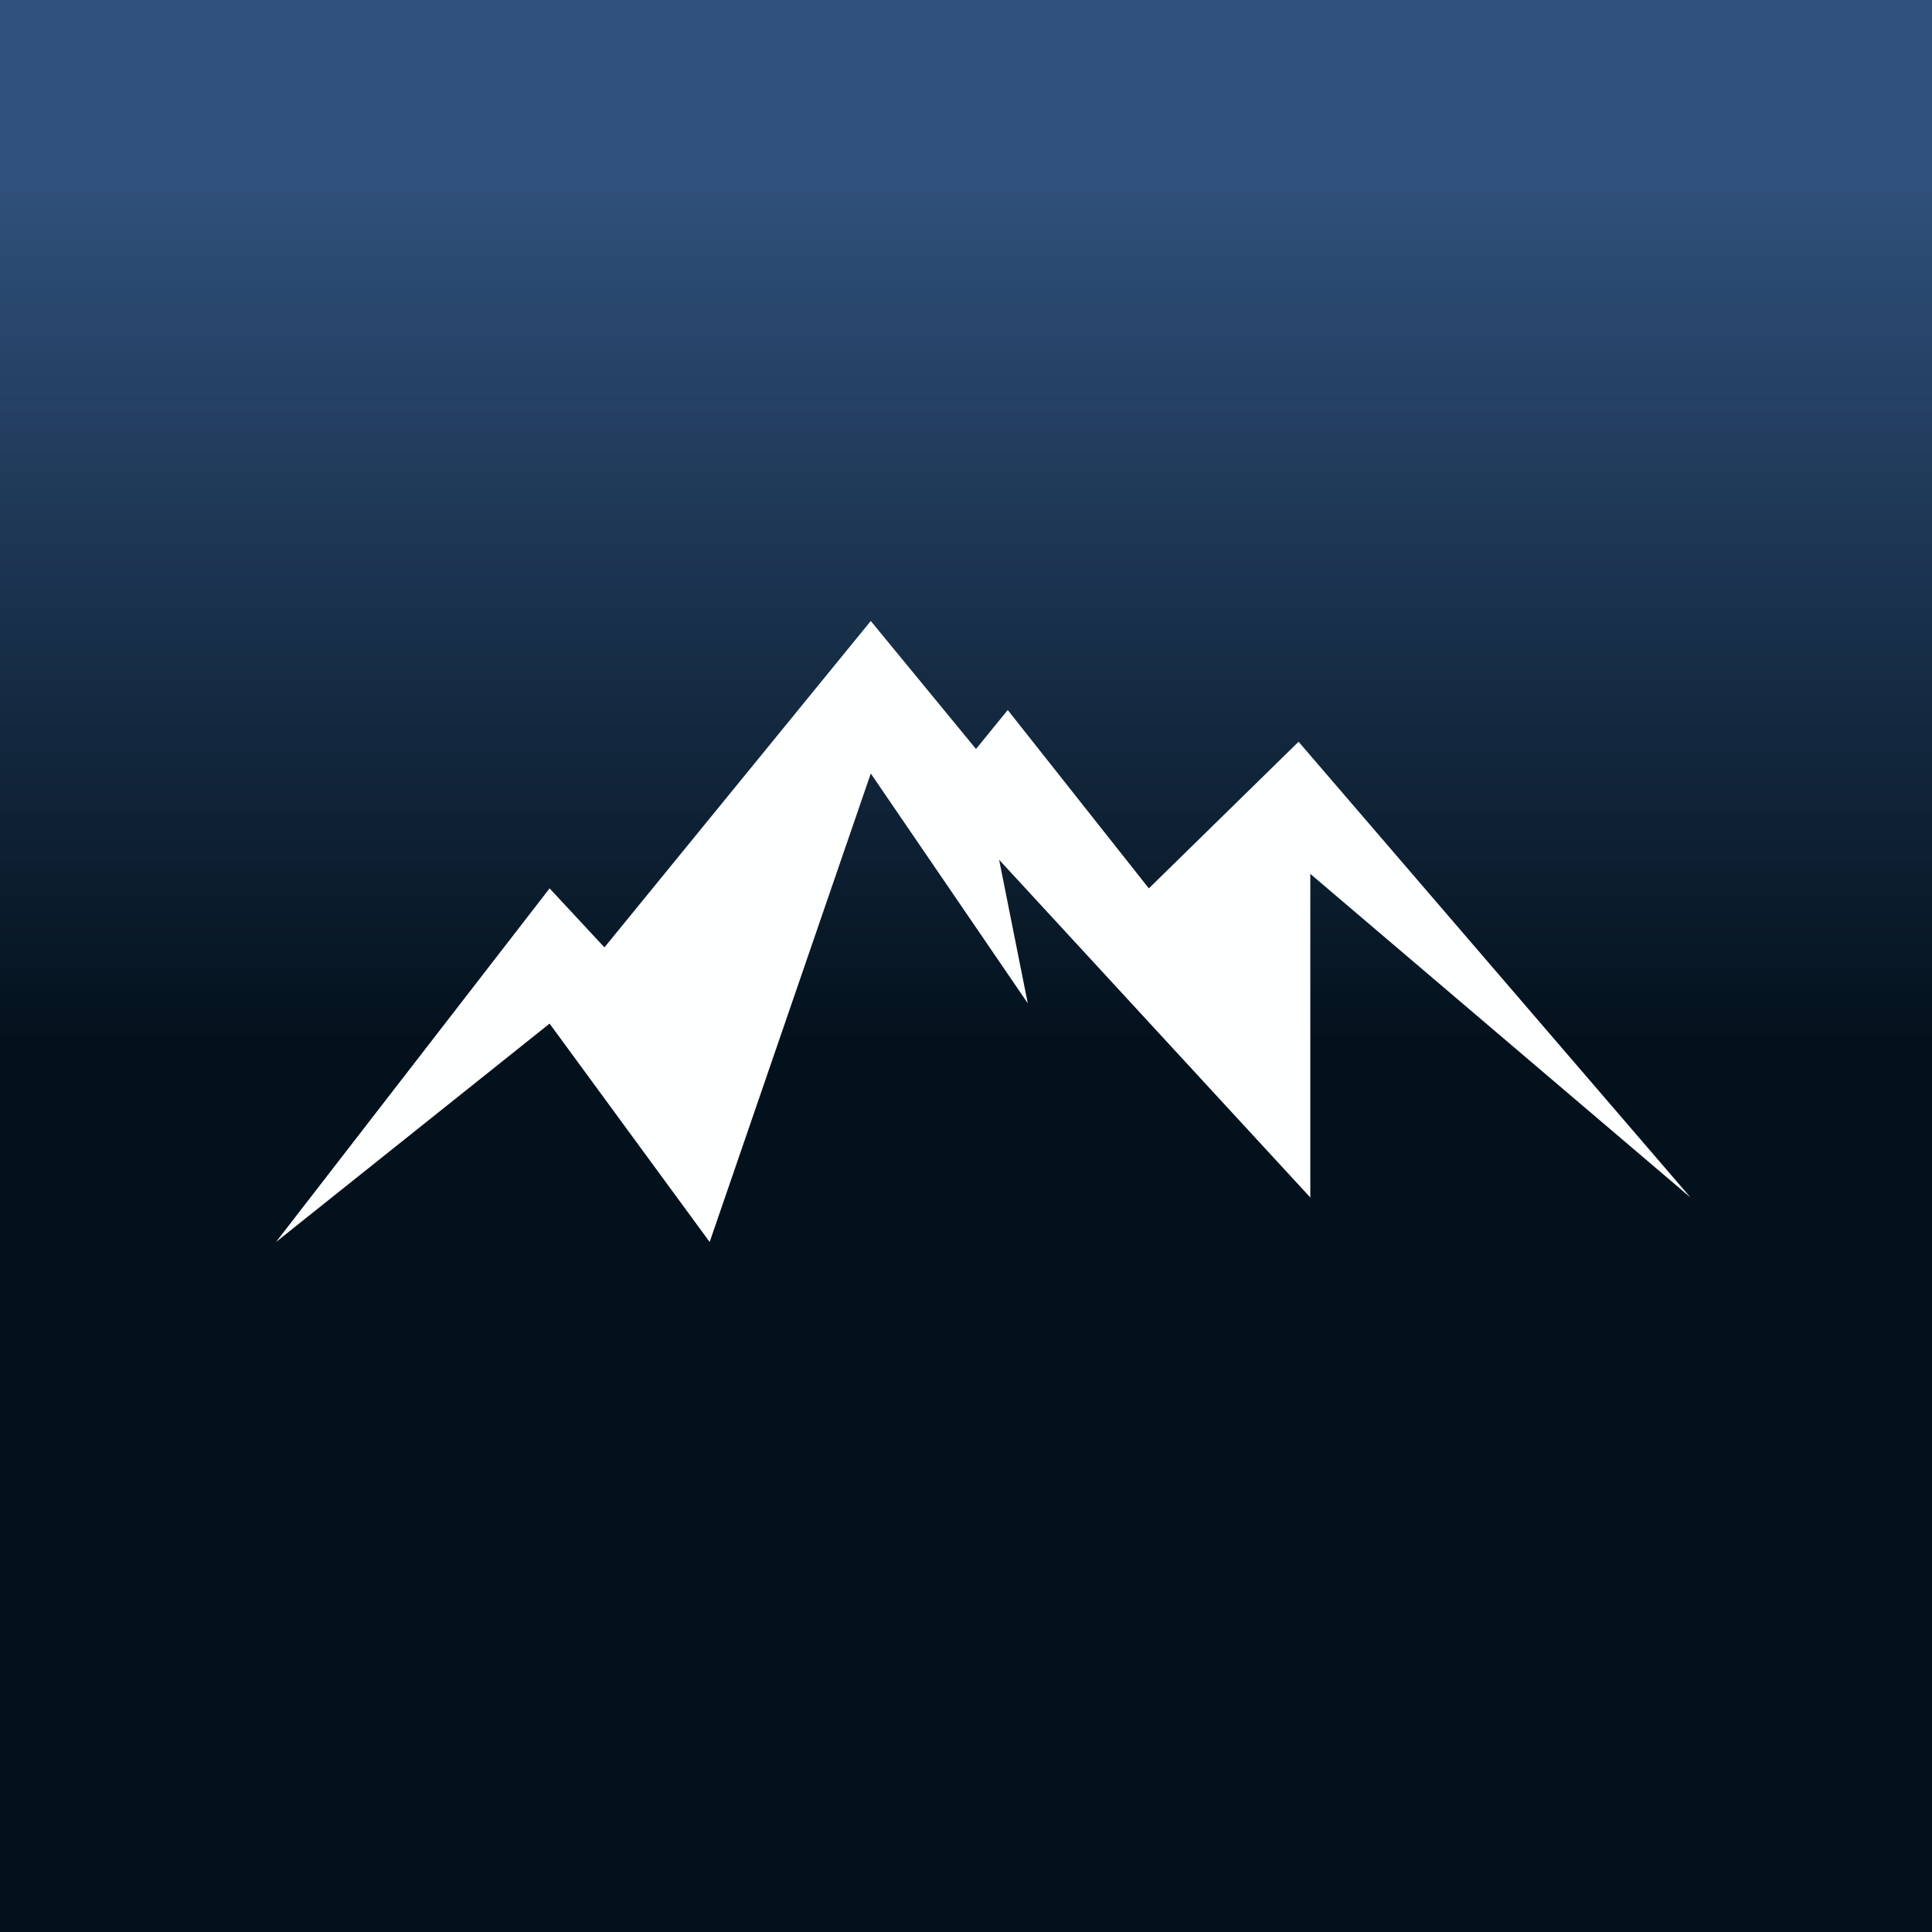
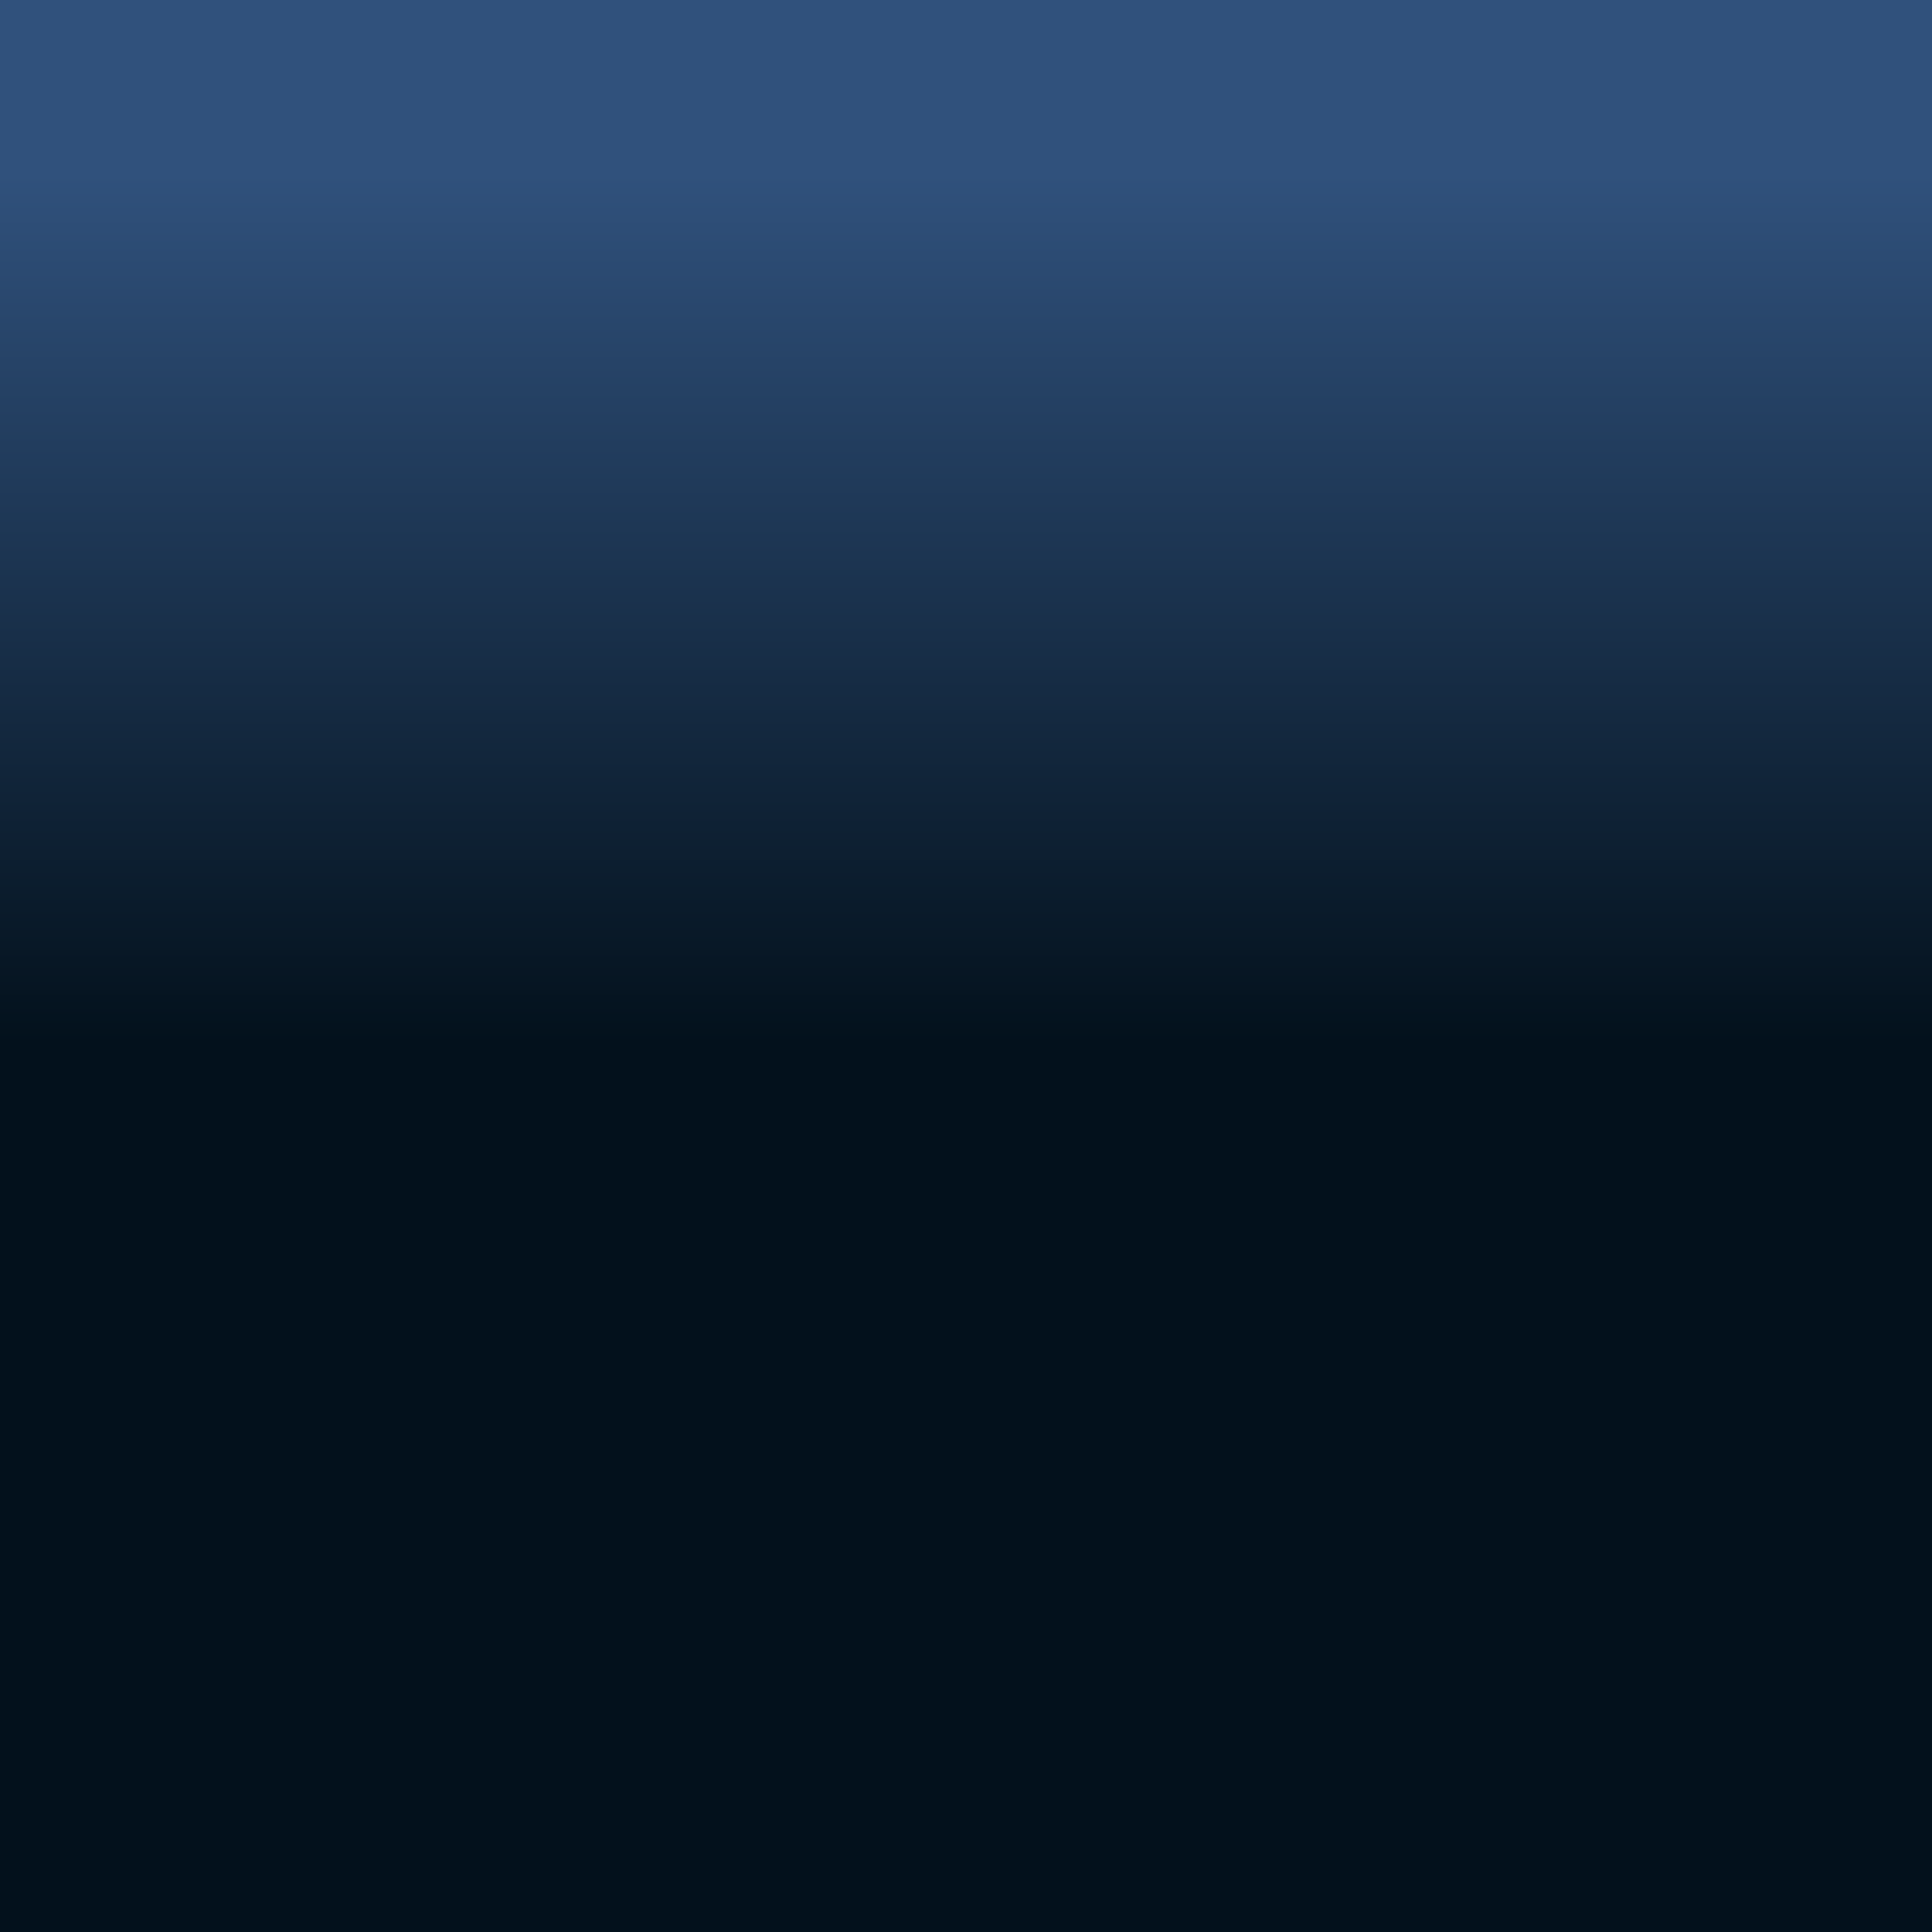
<svg xmlns="http://www.w3.org/2000/svg" width="56" height="56" viewBox="0 0 56 56">
  <rect x="0" y="0" width="56" height="56" fill="#808080" stroke="none" />
  <path fill="url(#akfev3iaa)" d="M0 0h56v56H0z" />
-   <path d="M15.93 25.75 8 36l7.93-6.33L20.57 36l4.67-13.58 4.55 6.66-.83-4.16 9.02 9.79v-9.38L49 34.71 37.64 21.5l-4.34 4.25-4.09-5.17-.92 1.13L25.24 18l-7.72 9.46-1.59-1.71Z" fill="#FEFFFF" />
  <defs>
    <linearGradient id="akfev3iaa" x1="28" y1="0" x2="28" y2="56" gradientUnits="userSpaceOnUse">
      <stop offset=".09" stop-color="#30517C" />
      <stop offset=".54" stop-color="#03111C" />
    </linearGradient>
  </defs>
</svg>